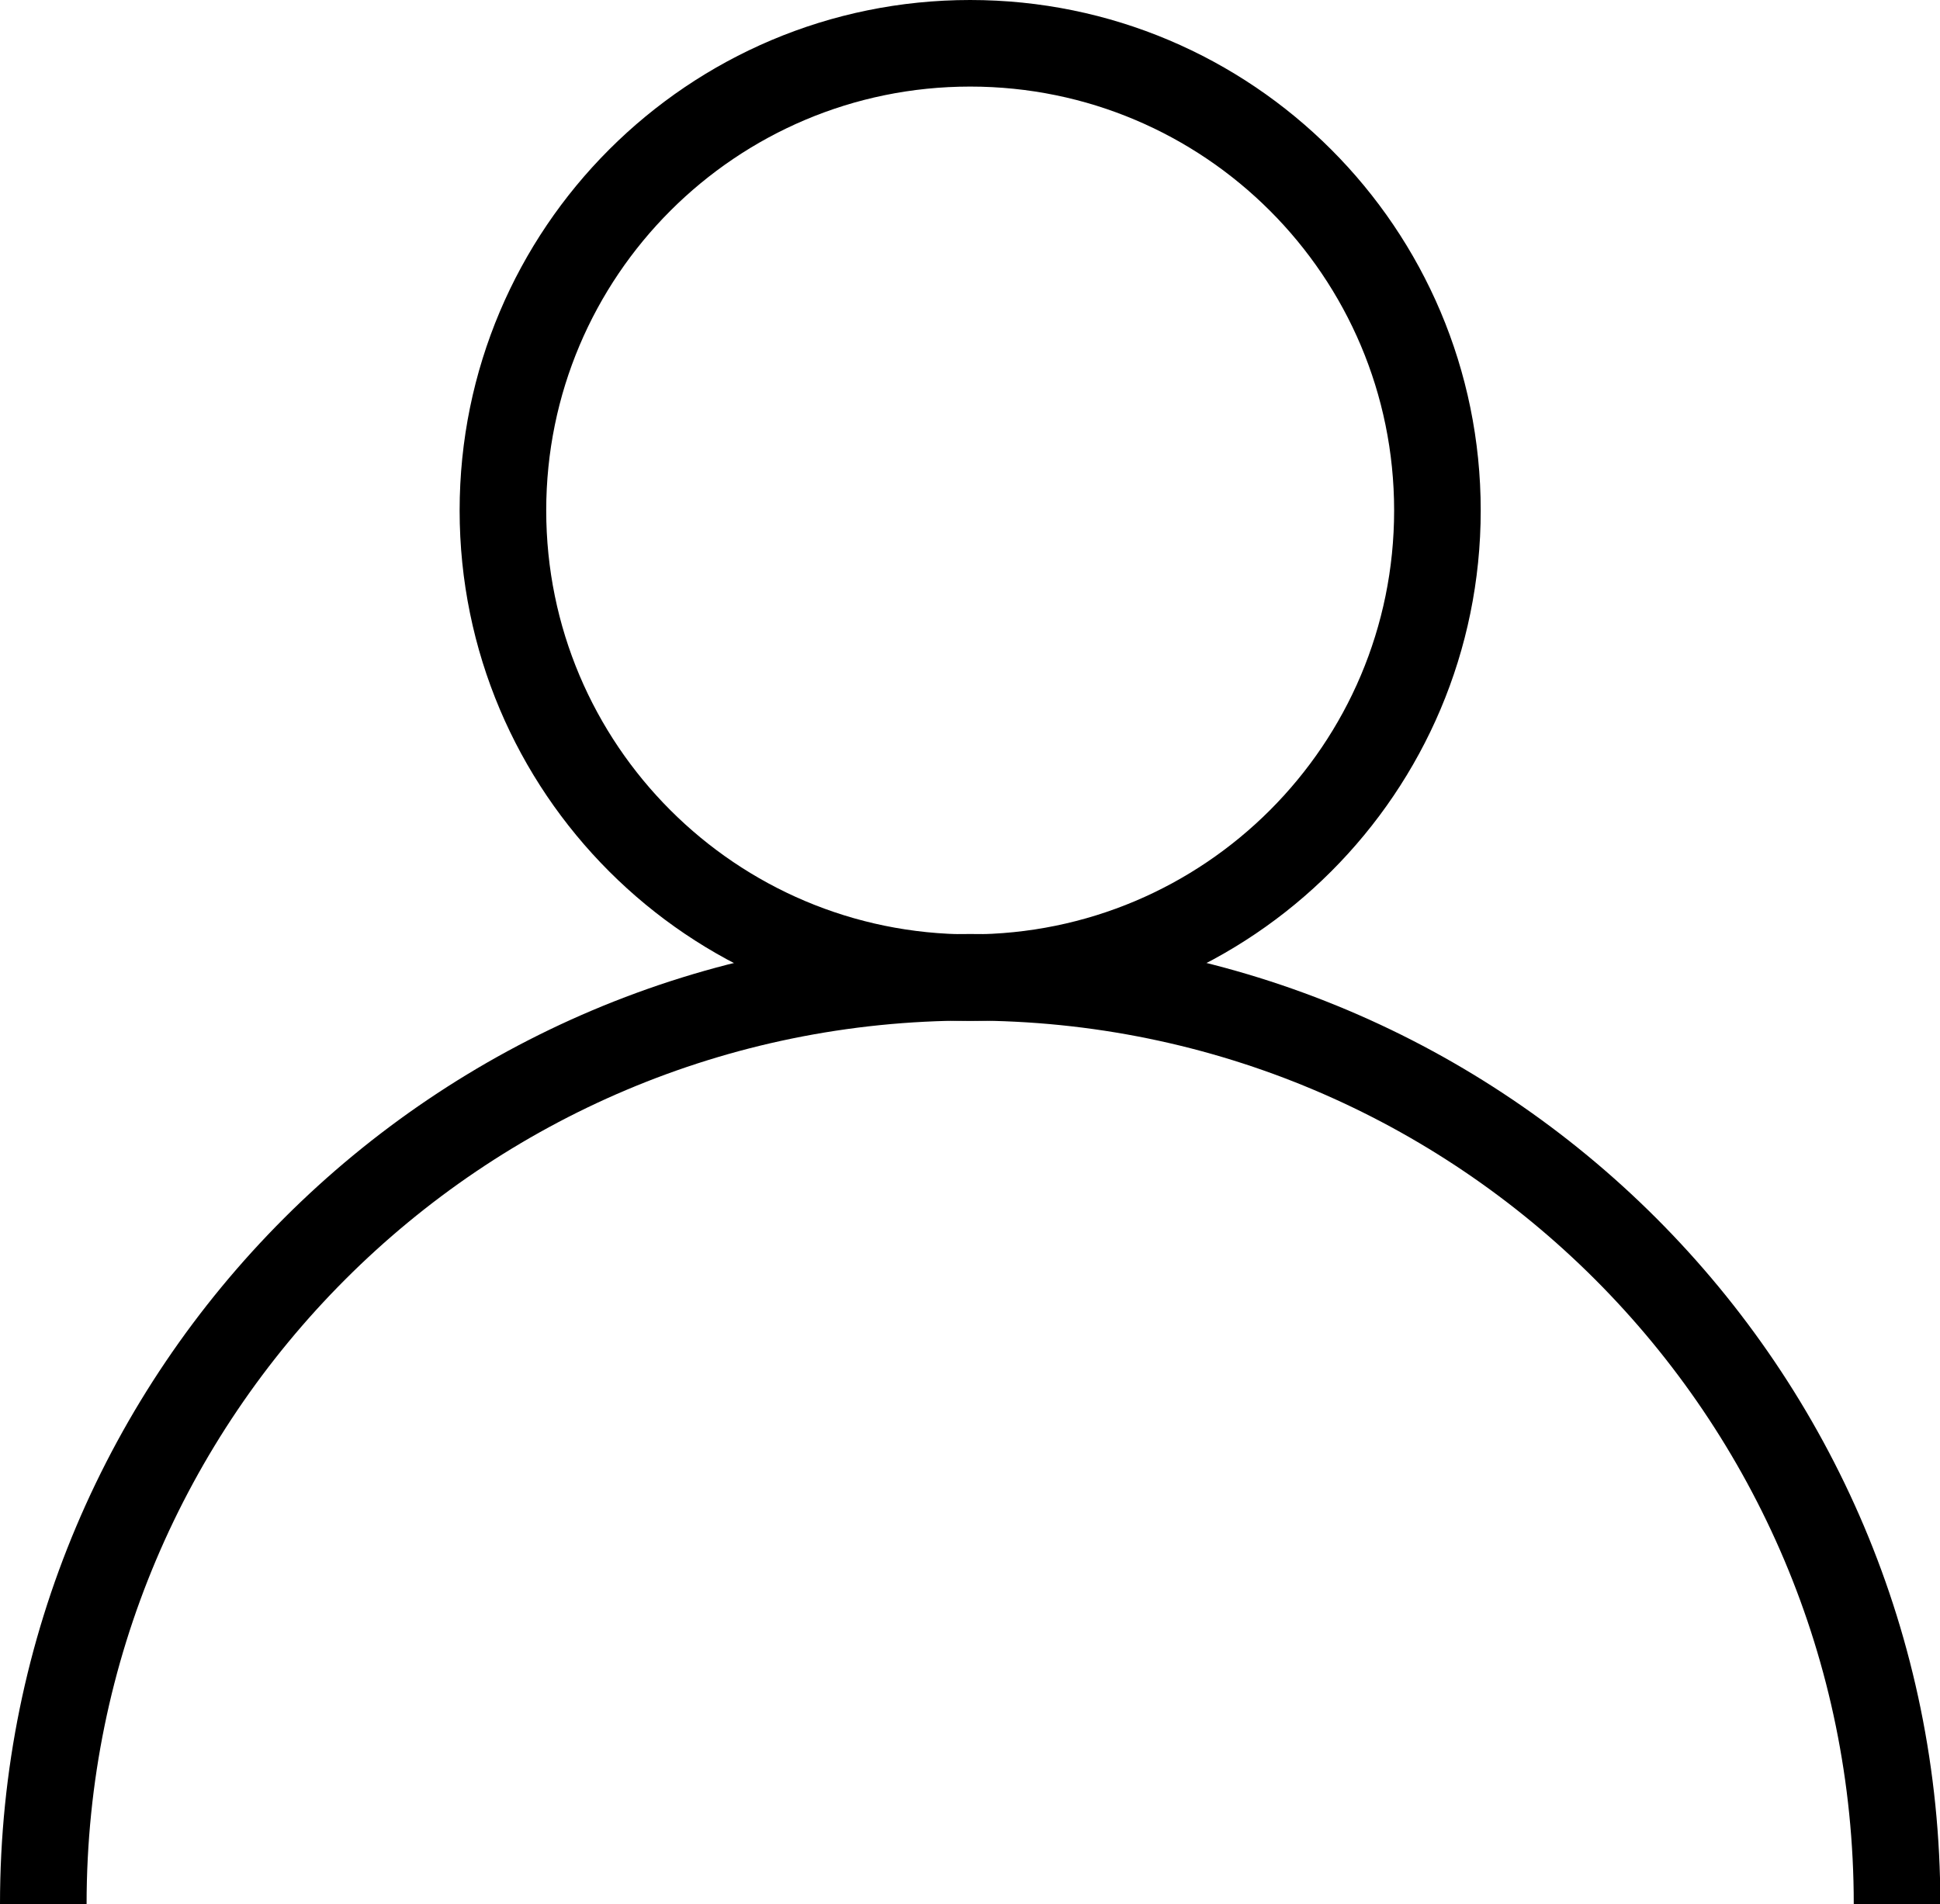
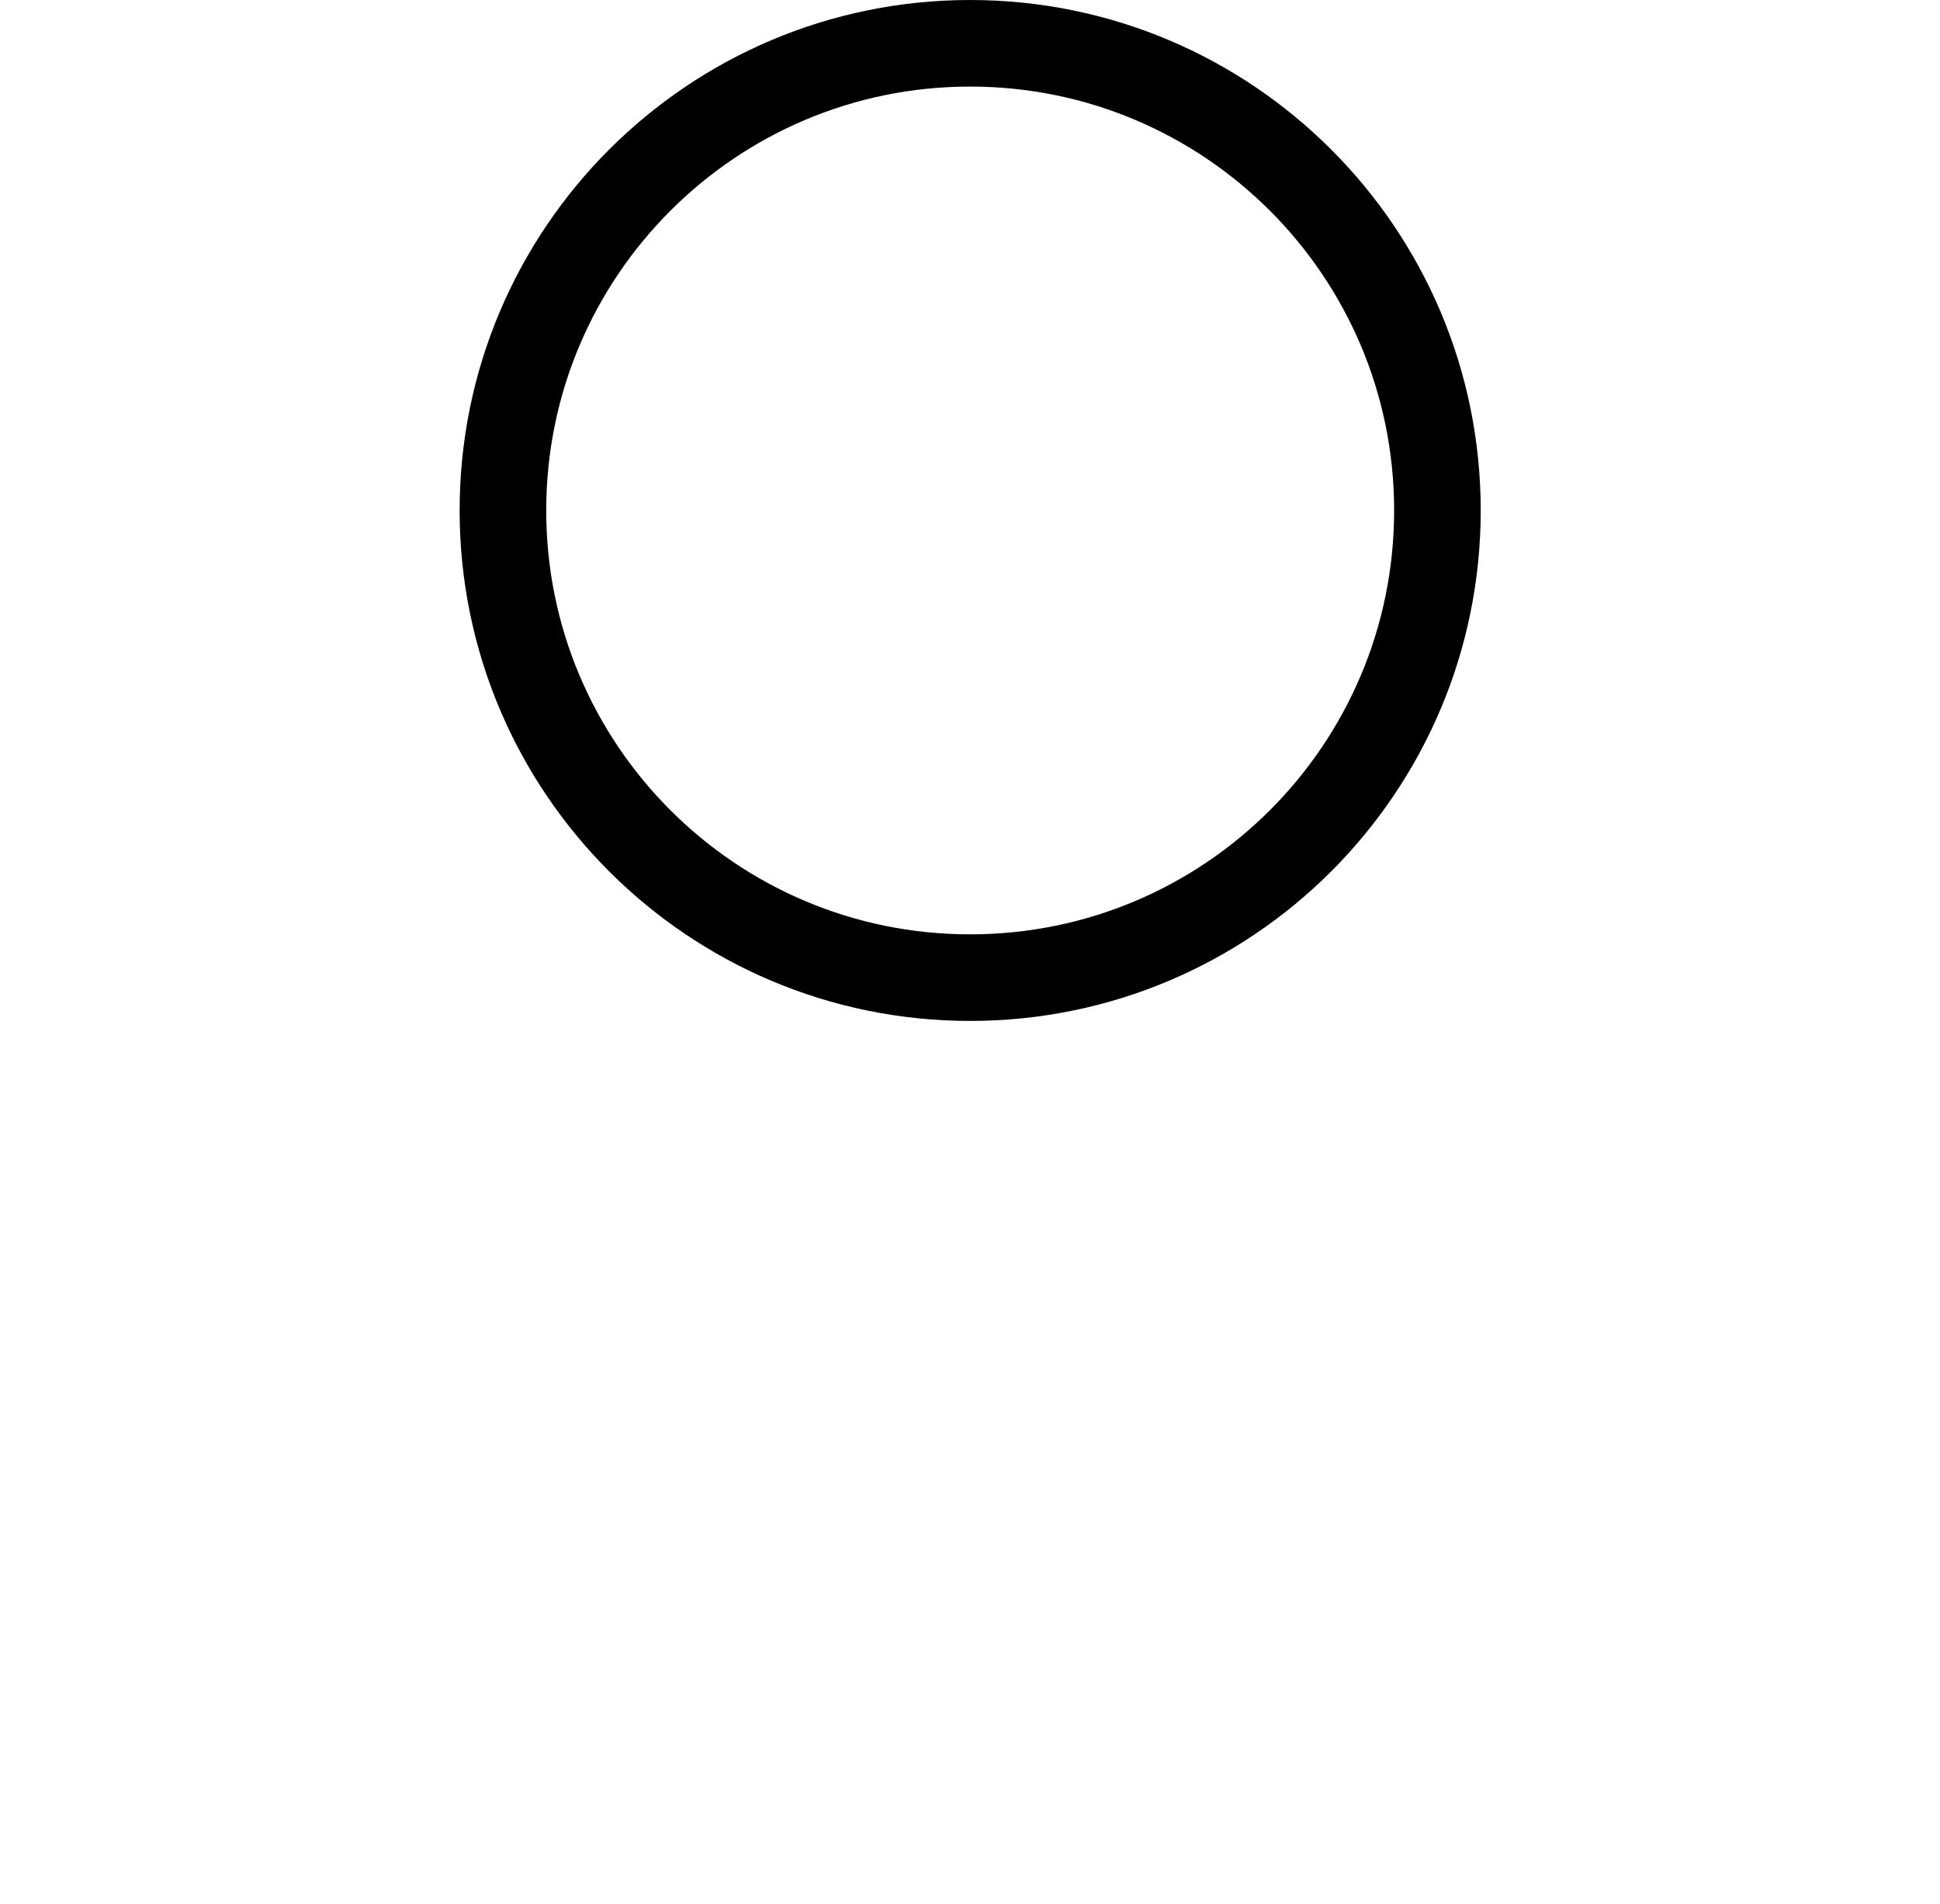
<svg xmlns="http://www.w3.org/2000/svg" id="Layer_2" data-name="Layer 2" viewBox="0 0 56.01 54.98">
  <defs>
    <style>
      .cls-1 {
        fill: none;
        stroke-miterlimit: 10;
        stroke-width: 2.5px;
        stroke:black;
      }
    </style>
  </defs>
  <g id="Layer_1-2" data-name="Layer 1">
    <g>
-       <path class="cls-1 stroke-svg" d="m14.52,14.74c0-7.45,6.04-13.49,13.49-13.49s13.49,6.04,13.49,13.49-6.04,13.49-13.49,13.49-13.49-6.04-13.49-13.49Z" />
-       <path class="cls-1 stroke-svg" d="m1.25,54.98c0-14.78,11.98-26.76,26.76-26.76s26.76,11.98,26.76,26.76" />
+       <path class="cls-1 stroke-svg" d="m14.52,14.74c0-7.45,6.04-13.49,13.49-13.49s13.49,6.04,13.49,13.49-6.04,13.49-13.49,13.49-13.49-6.04-13.49-13.49" />
    </g>
  </g>
</svg>